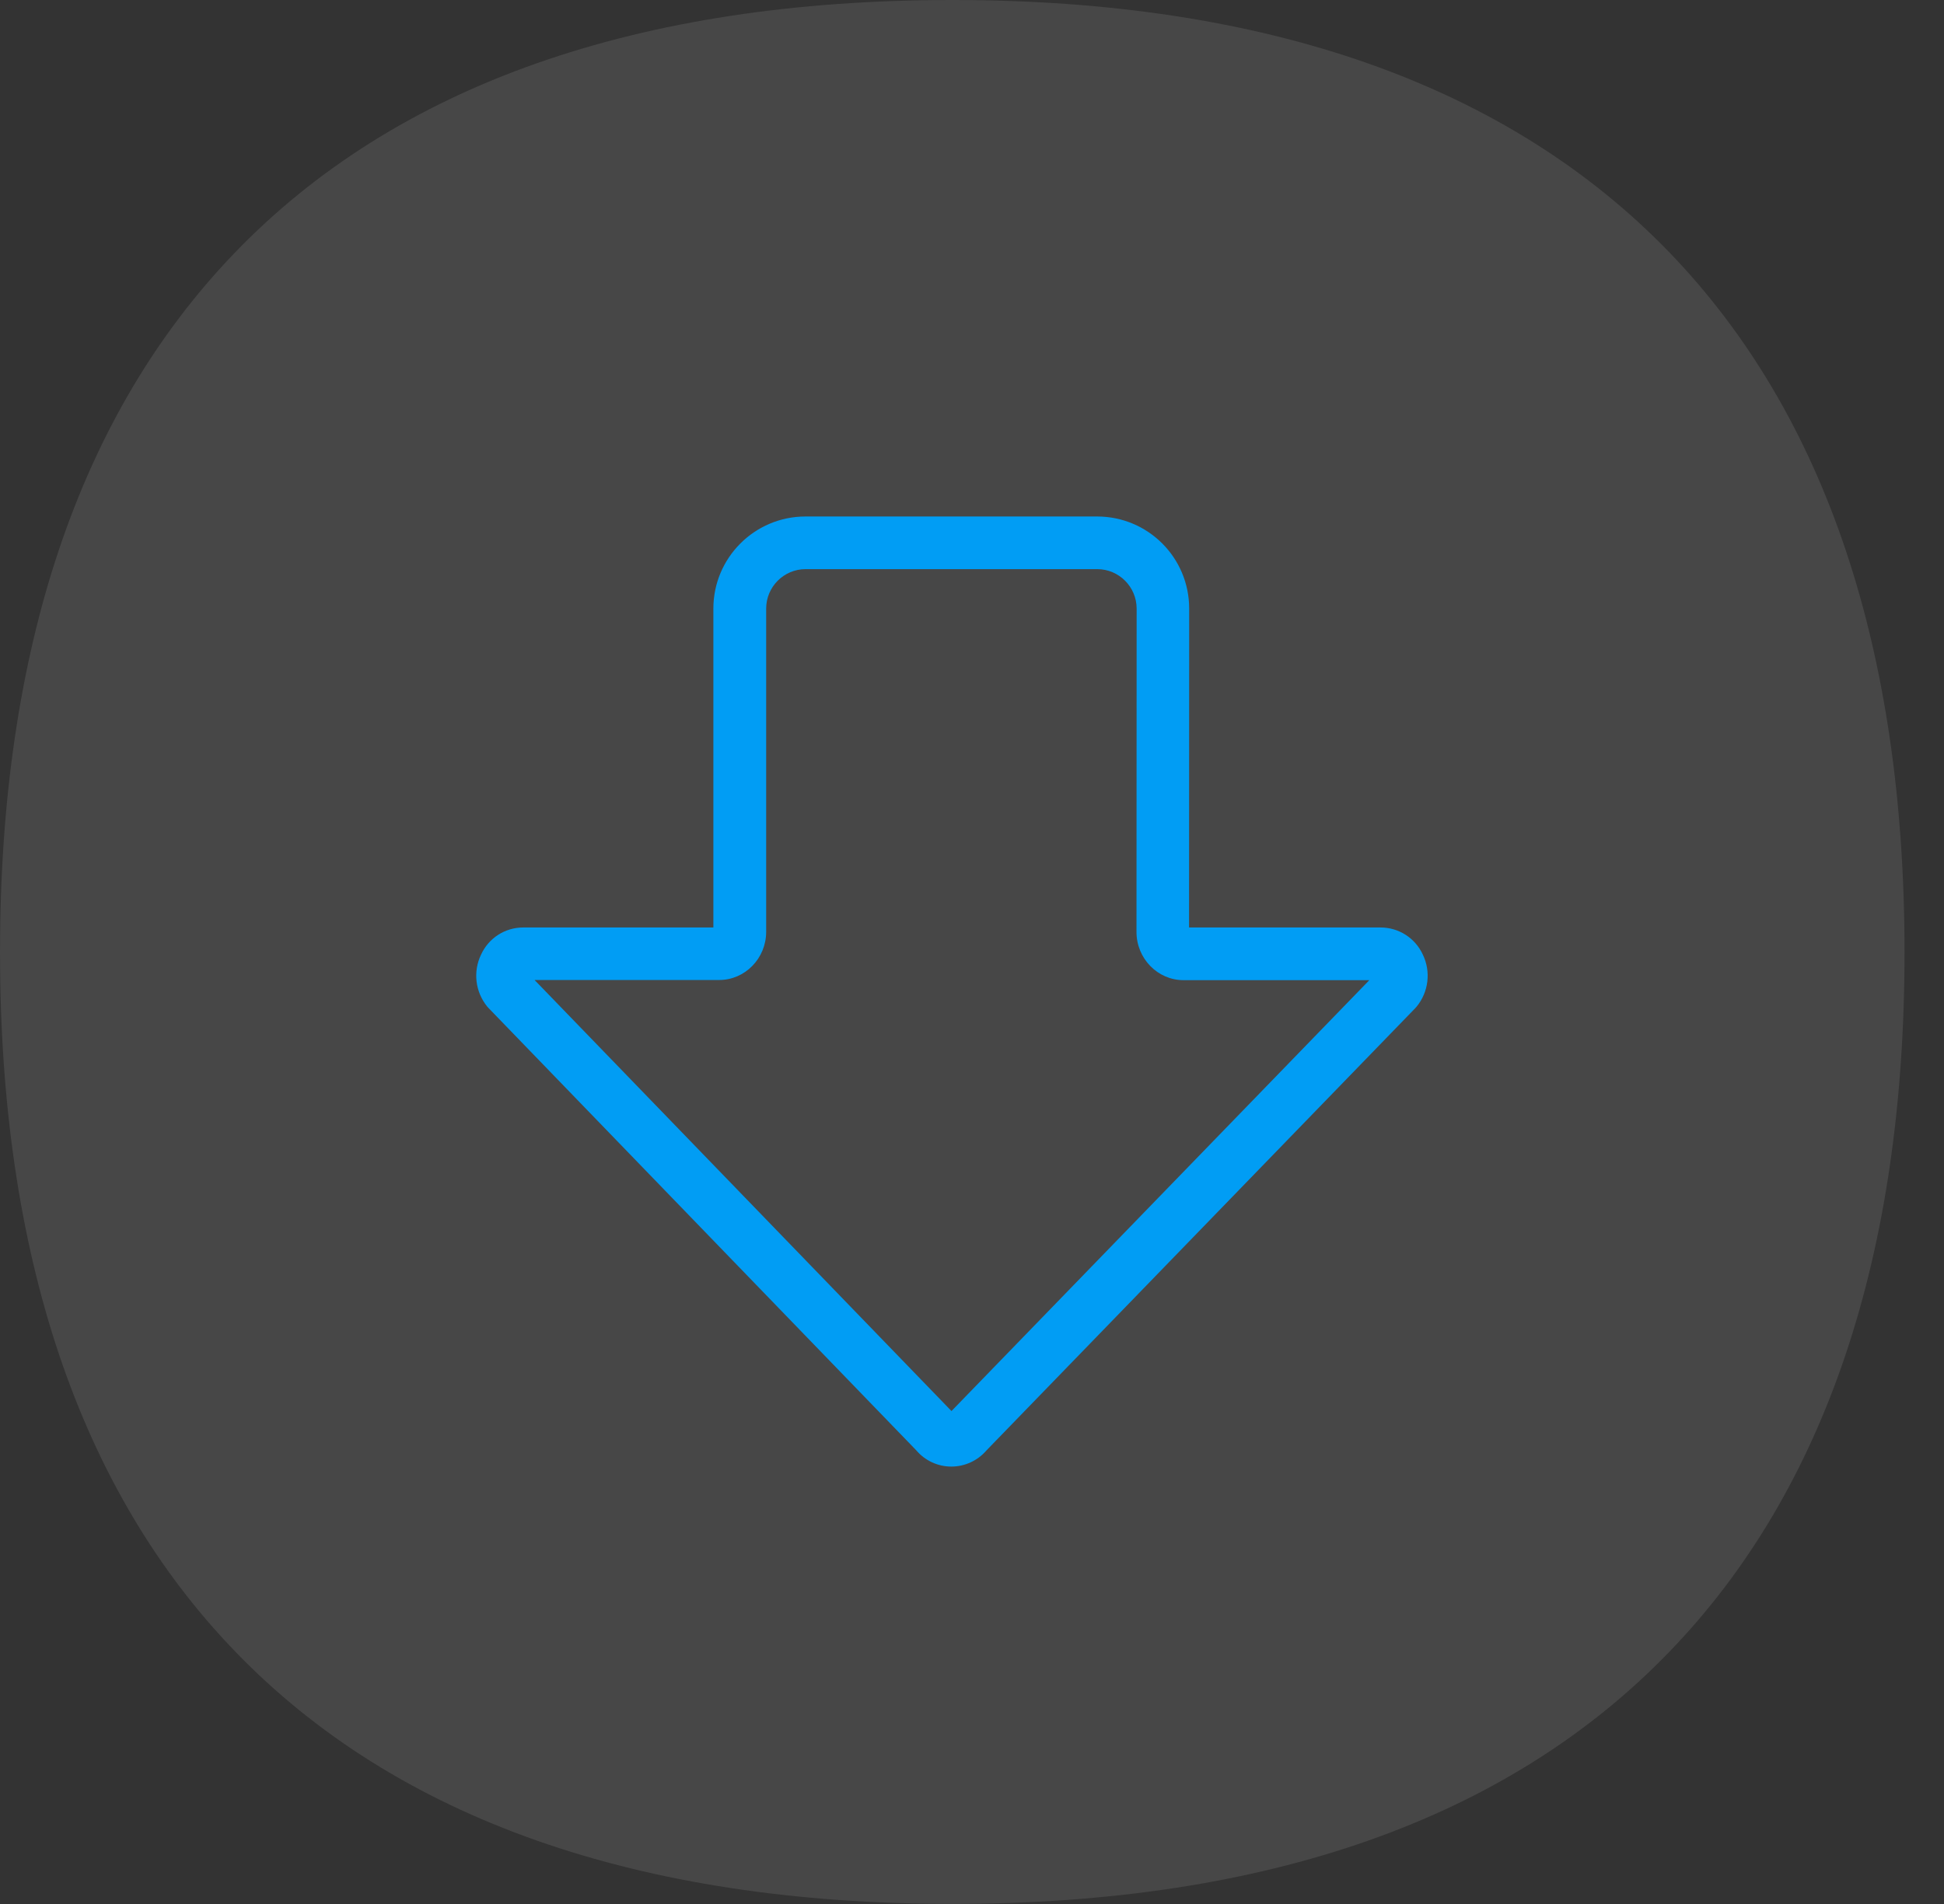
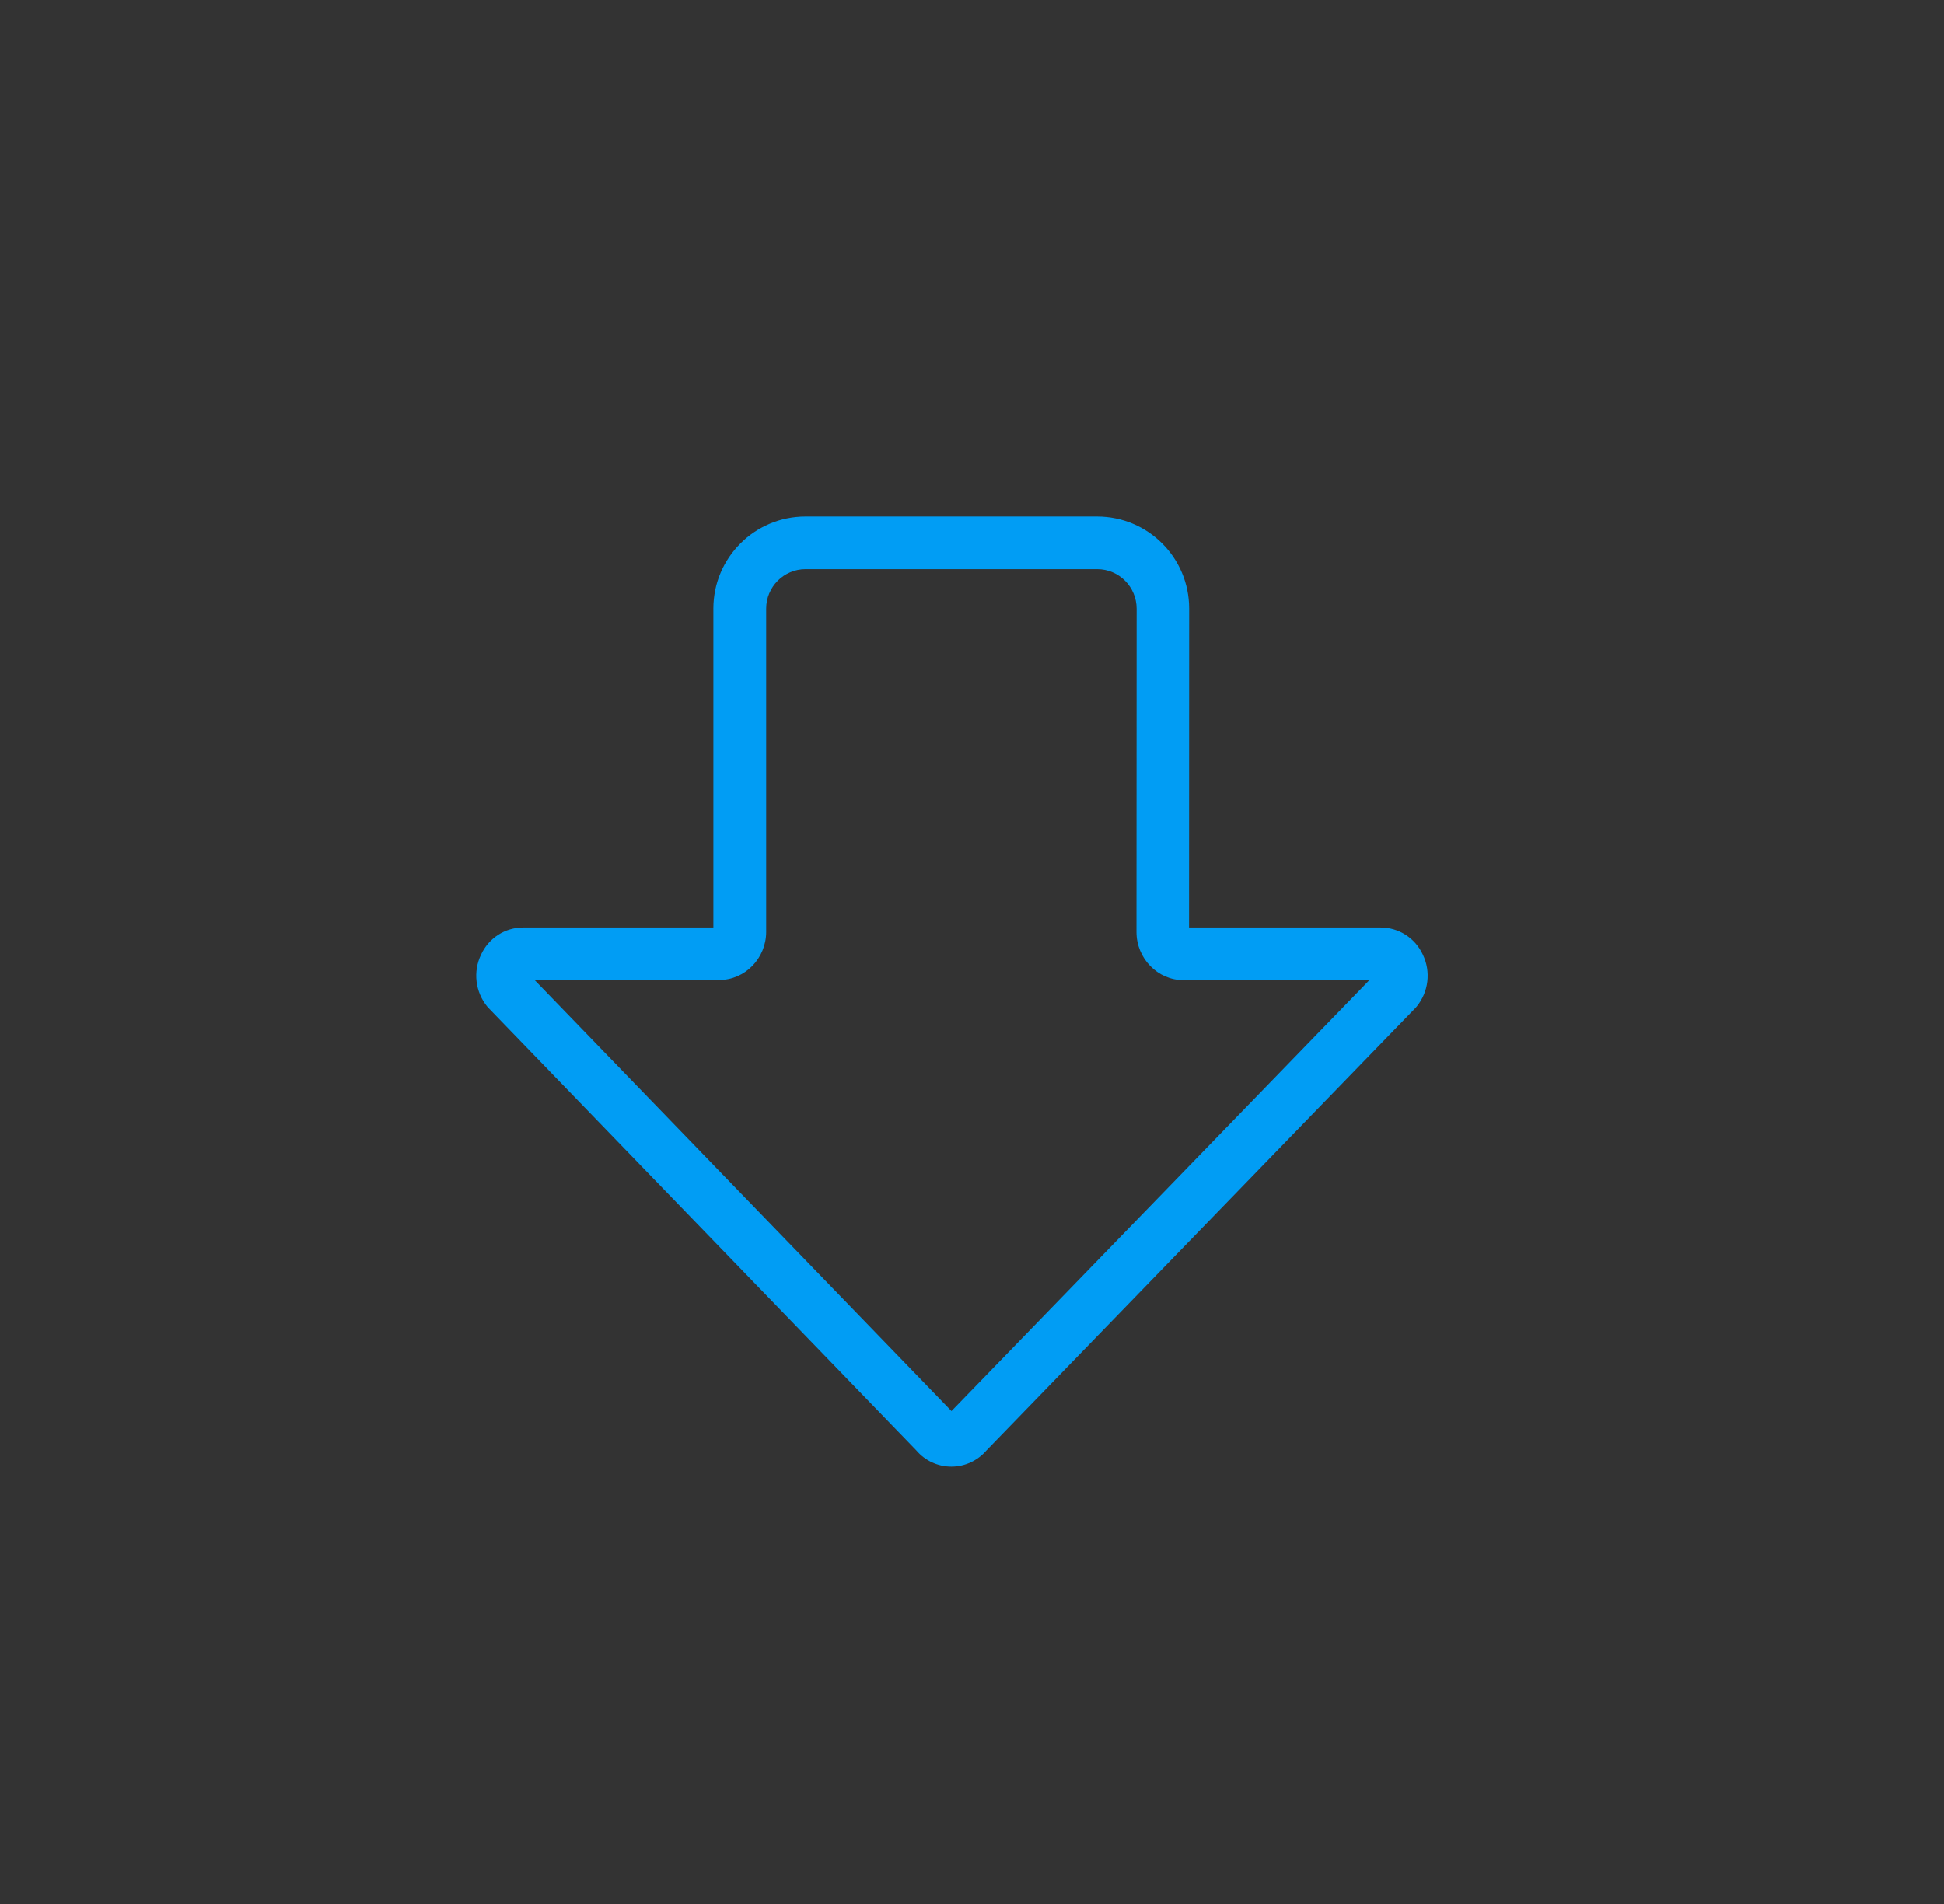
<svg xmlns="http://www.w3.org/2000/svg" width="49" height="48" viewBox="0 0 49 48" fill="none">
  <rect x="0" y="0" width="49" height="48" fill="#333333" stroke="none" />
-   <path opacity="0.1" d="M48.005 24.006C48.005 31.631 46.014 37.561 42.089 41.63C38.019 45.857 31.939 47.998 24.012 47.998C16.086 47.998 9.999 45.857 5.923 41.63C1.997 37.561 -7.15692e-07 31.624 -1.04872e-06 24.006C-1.38206e-06 16.38 1.99 10.45 5.916 6.374C9.992 2.141 16.079 -0 24.006 -0C31.932 -0 38.012 2.147 42.089 6.374C46.014 10.45 48.005 16.38 48.005 24.006Z" fill="white" />
  <path d="M23.979 36.973C23.638 36.973 23.314 36.822 23.095 36.563L12.321 25.42C12.307 25.406 12.297 25.393 12.283 25.379C11.979 25.007 11.918 24.495 12.126 24.065C12.317 23.648 12.73 23.382 13.188 23.382H17.981V15.342C17.981 14.062 19.022 13.021 20.302 13.021H27.653C28.936 13.021 29.974 14.058 29.974 15.342L29.971 23.382H34.798C35.256 23.382 35.672 23.648 35.863 24.065C36.072 24.495 36.01 25.01 35.706 25.379C35.696 25.393 35.682 25.406 35.669 25.42L24.867 36.563C24.645 36.822 24.321 36.973 23.979 36.973ZM13.478 24.71L23.983 35.573L34.515 24.71H29.831C29.179 24.71 28.646 24.164 28.646 23.494L28.65 15.345C28.65 14.796 28.206 14.348 27.656 14.348H20.306C19.756 14.348 19.312 14.796 19.312 15.342V23.491C19.312 24.16 18.78 24.706 18.128 24.706H13.478V24.71Z" fill="#019DF4" />
</svg>